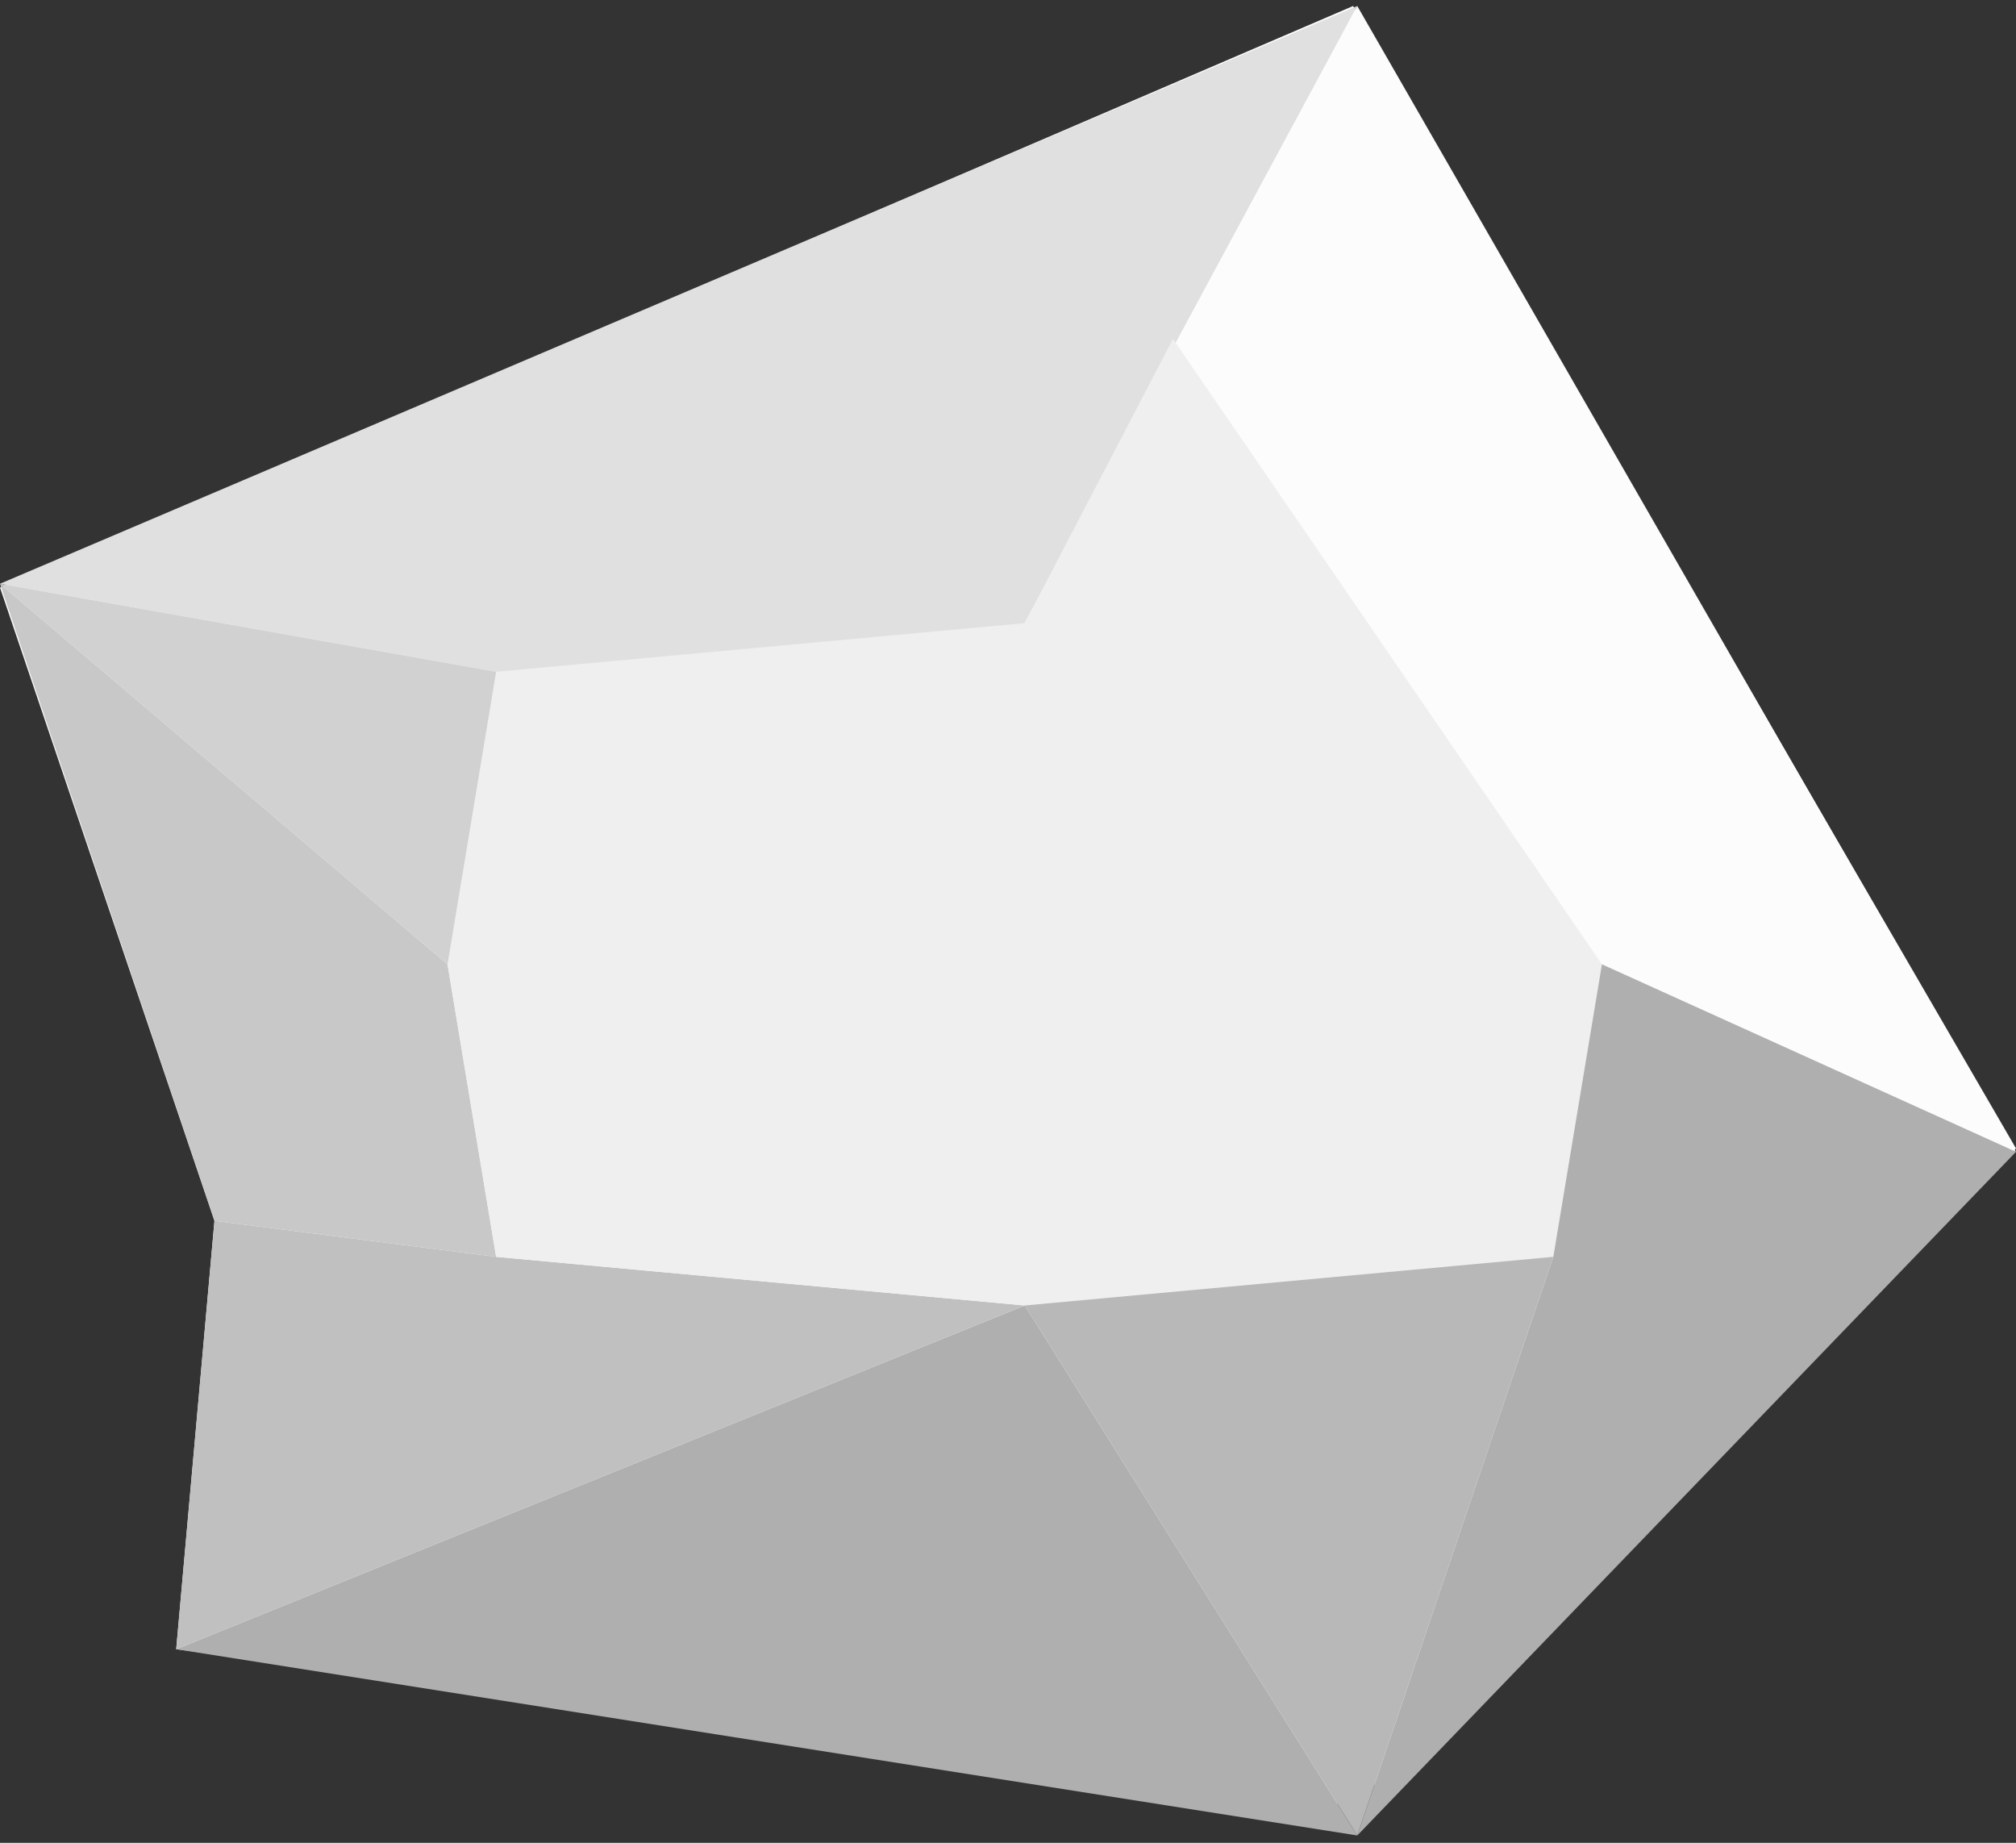
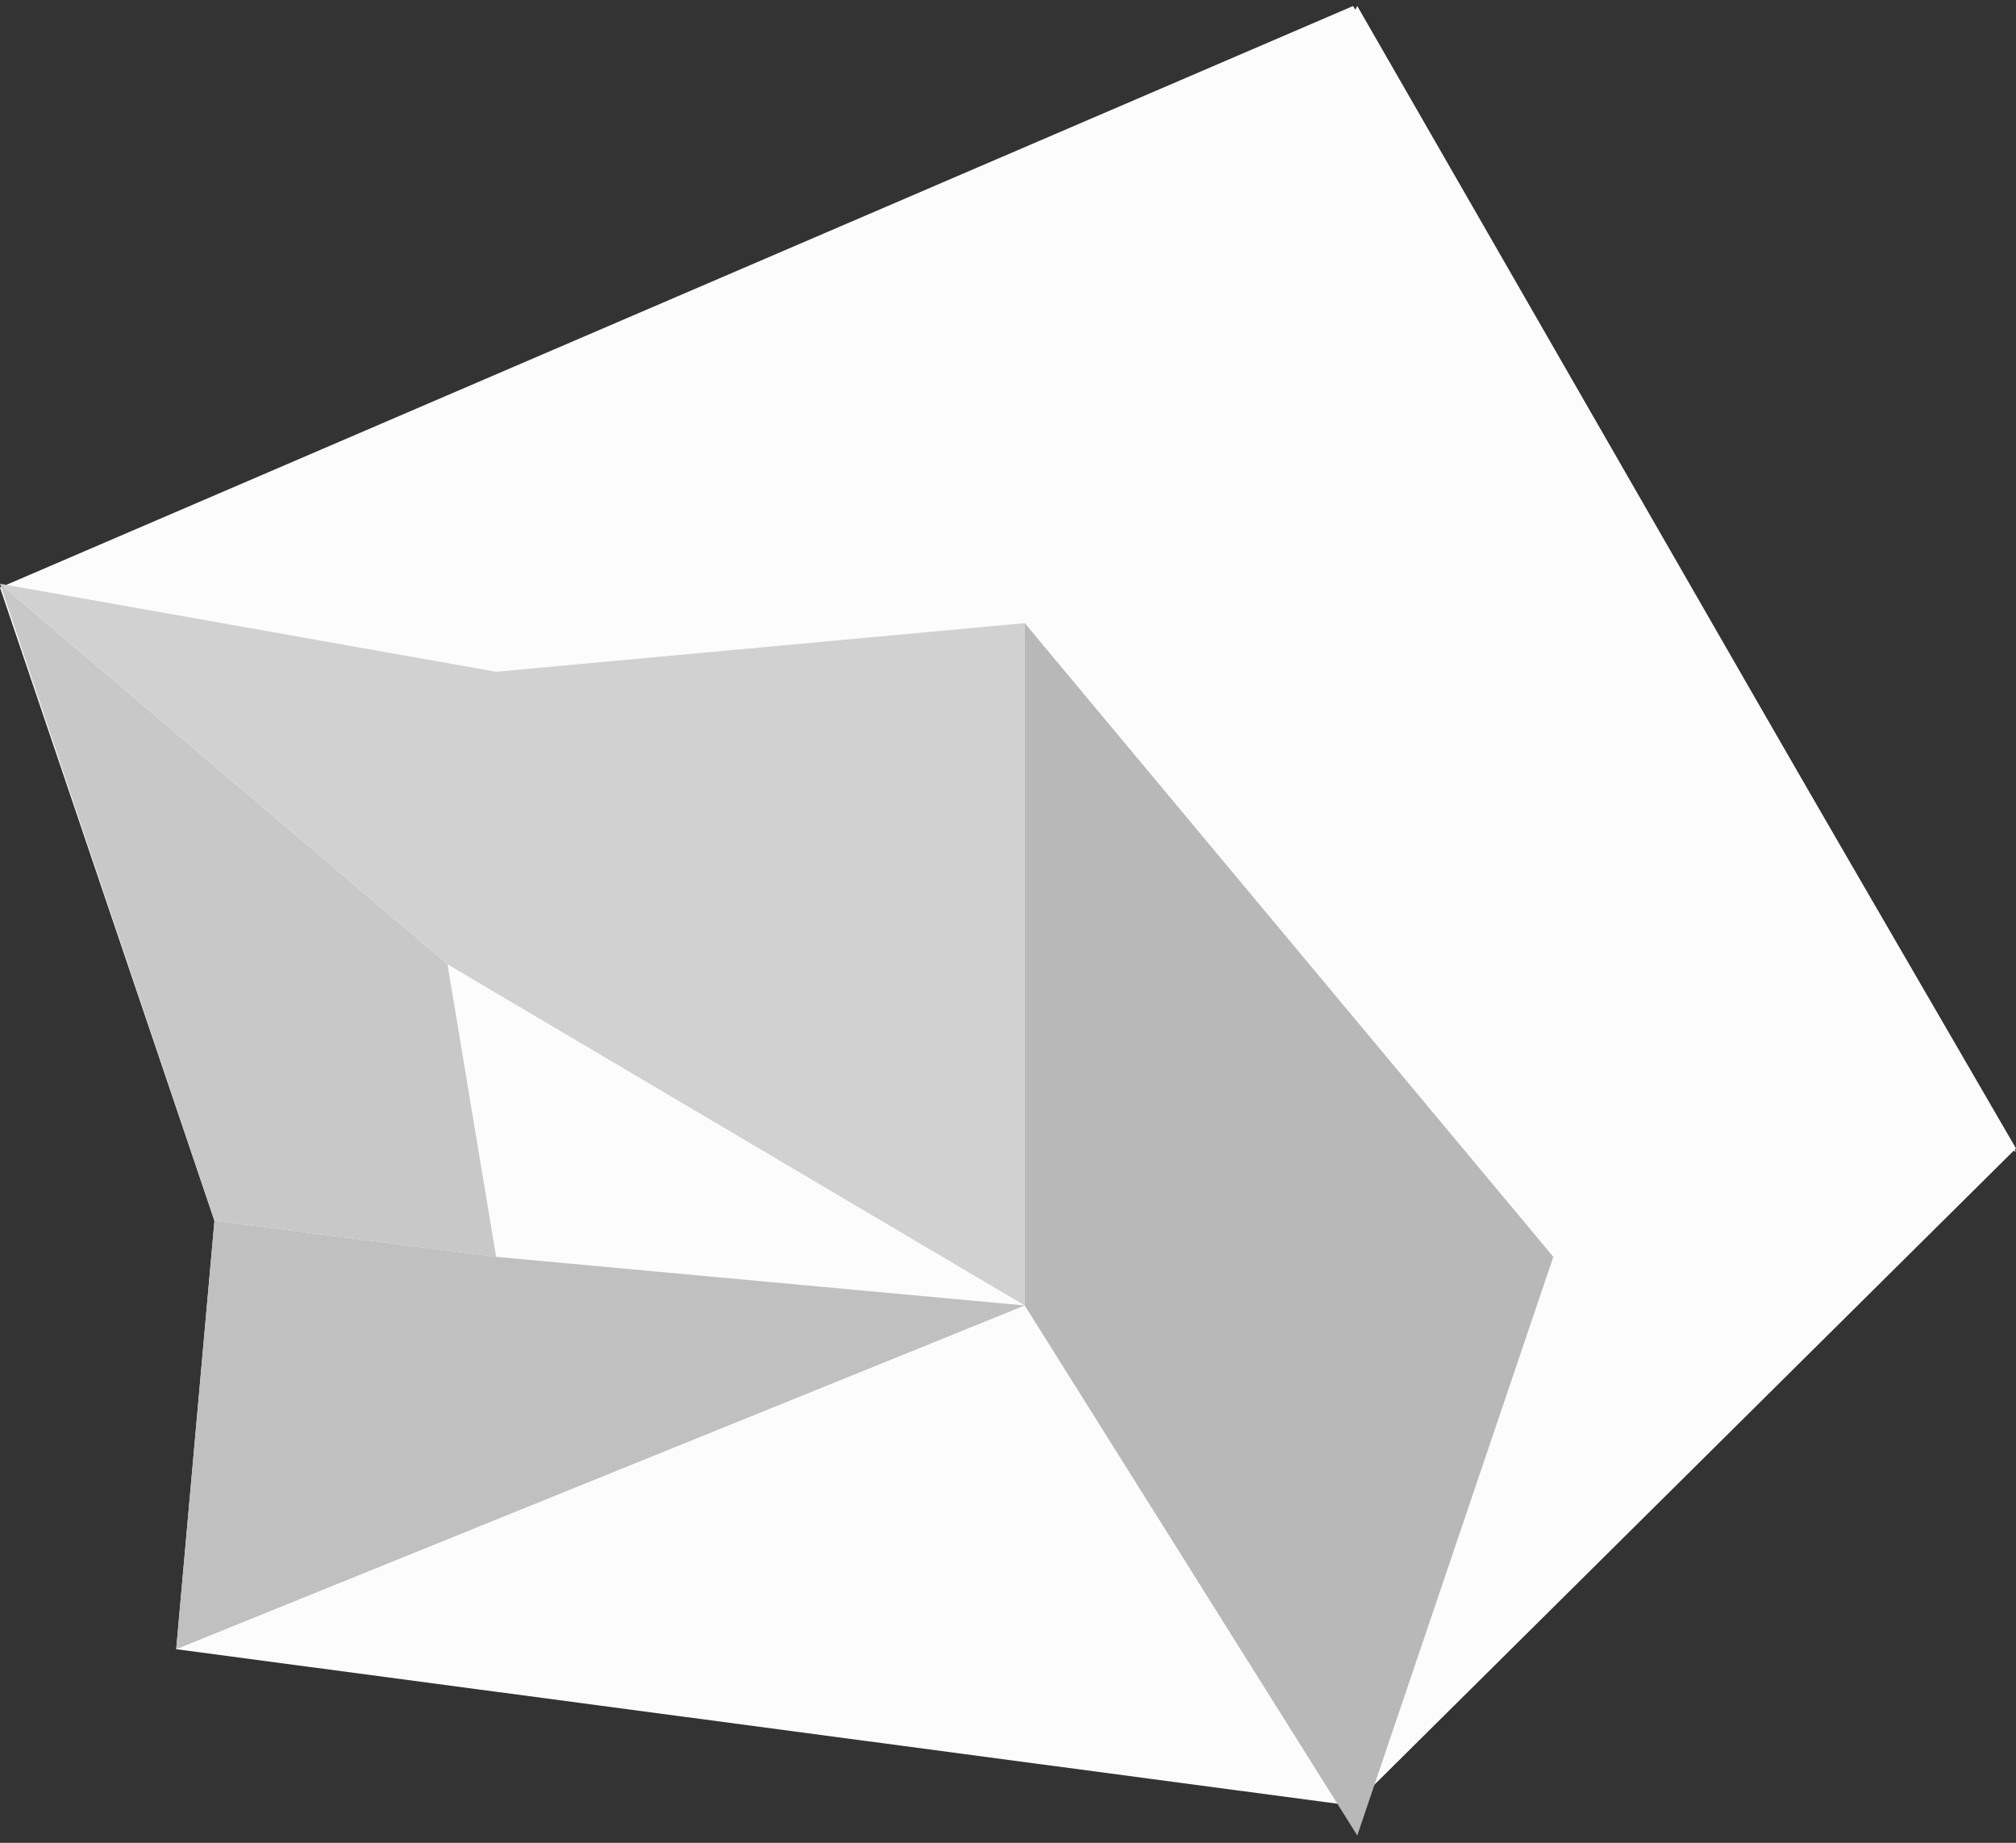
<svg xmlns="http://www.w3.org/2000/svg" width="151px" height="138px" viewBox="0 0 151 138" version="1.1">
  <rect x="0" y="0" width="151" height="138" fill="#333333" stroke="none" />
  <title>88B4CADF-6113-4D4E-8B50-7389ACAA4D8A@2x</title>
  <g id="Desktop" stroke="none" stroke-width="1" fill="none" fill-rule="evenodd">
    <g id="Illustrated-materials" transform="translate(-1380, -9271)">
      <g id="Group-18" transform="translate(1380, 9068)">
        <g id="Group-41" transform="translate(0, 203.45)">
          <polygon id="Path-58" fill="#FCFCFC" points="0 43.55 101.35 1.0264481e-12 151 85.55 101.35 134.779 13.198 123.051 16.063 90.973" />
          <g id="Group-33-Copy">
-             <polyline id="Fill-139-Copy" fill="#AFAFAF" points="13.198 123.051 101.661 137 76.754 97.312 13.198 123.051" />
            <polyline id="Fill-140-Copy" fill="#C0C0C0" points="16.063 90.973 13.198 123.051 76.754 97.312 37.16 93.669 16.063 90.973" />
-             <polyline id="Fill-141-Copy" fill="#E0E0E0" points="76.754 46.214 101.661 0 0 43.264 37.16 49.855 76.754 46.214" />
            <polyline id="Fill-142-Copy" fill="#C8C8C8" points="16.063 90.973 0 43.264 33.519 71.763 37.16 93.669 16.063 90.973" />
            <polyline id="Fill-143-Copy" fill="#FCFCFC" points="101.661 9.09494702e-13 151 85.803 119.986 71.763 76.754 46.214 101.661 9.09494702e-13" />
-             <polyline id="Fill-144-Copy" fill="#AFAFAF" points="76.754 46.214 116.345 93.669 101.661 137 151 85.803 119.986 71.763 76.754 46.214" />
            <polyline id="Fill-145-Copy" fill="#D1D1D1" points="76.754 97.312 76.754 46.214 37.16 49.855 0 43.264 33.519 71.763 76.754 97.312" />
            <polyline id="Fill-146-Copy" fill="#B8B8B8" points="76.754 97.312 101.661 137 116.345 93.669 76.754 46.214 76.754 97.312" />
-             <polygon id="Fill-147-Copy" fill="#EFEFEF" points="76.754 97.312 37.16 93.669 33.519 71.763 37.16 49.855 76.754 46.214 87.857 24.928 119.986 71.763 116.345 93.669" />
          </g>
        </g>
      </g>
    </g>
  </g>
</svg>